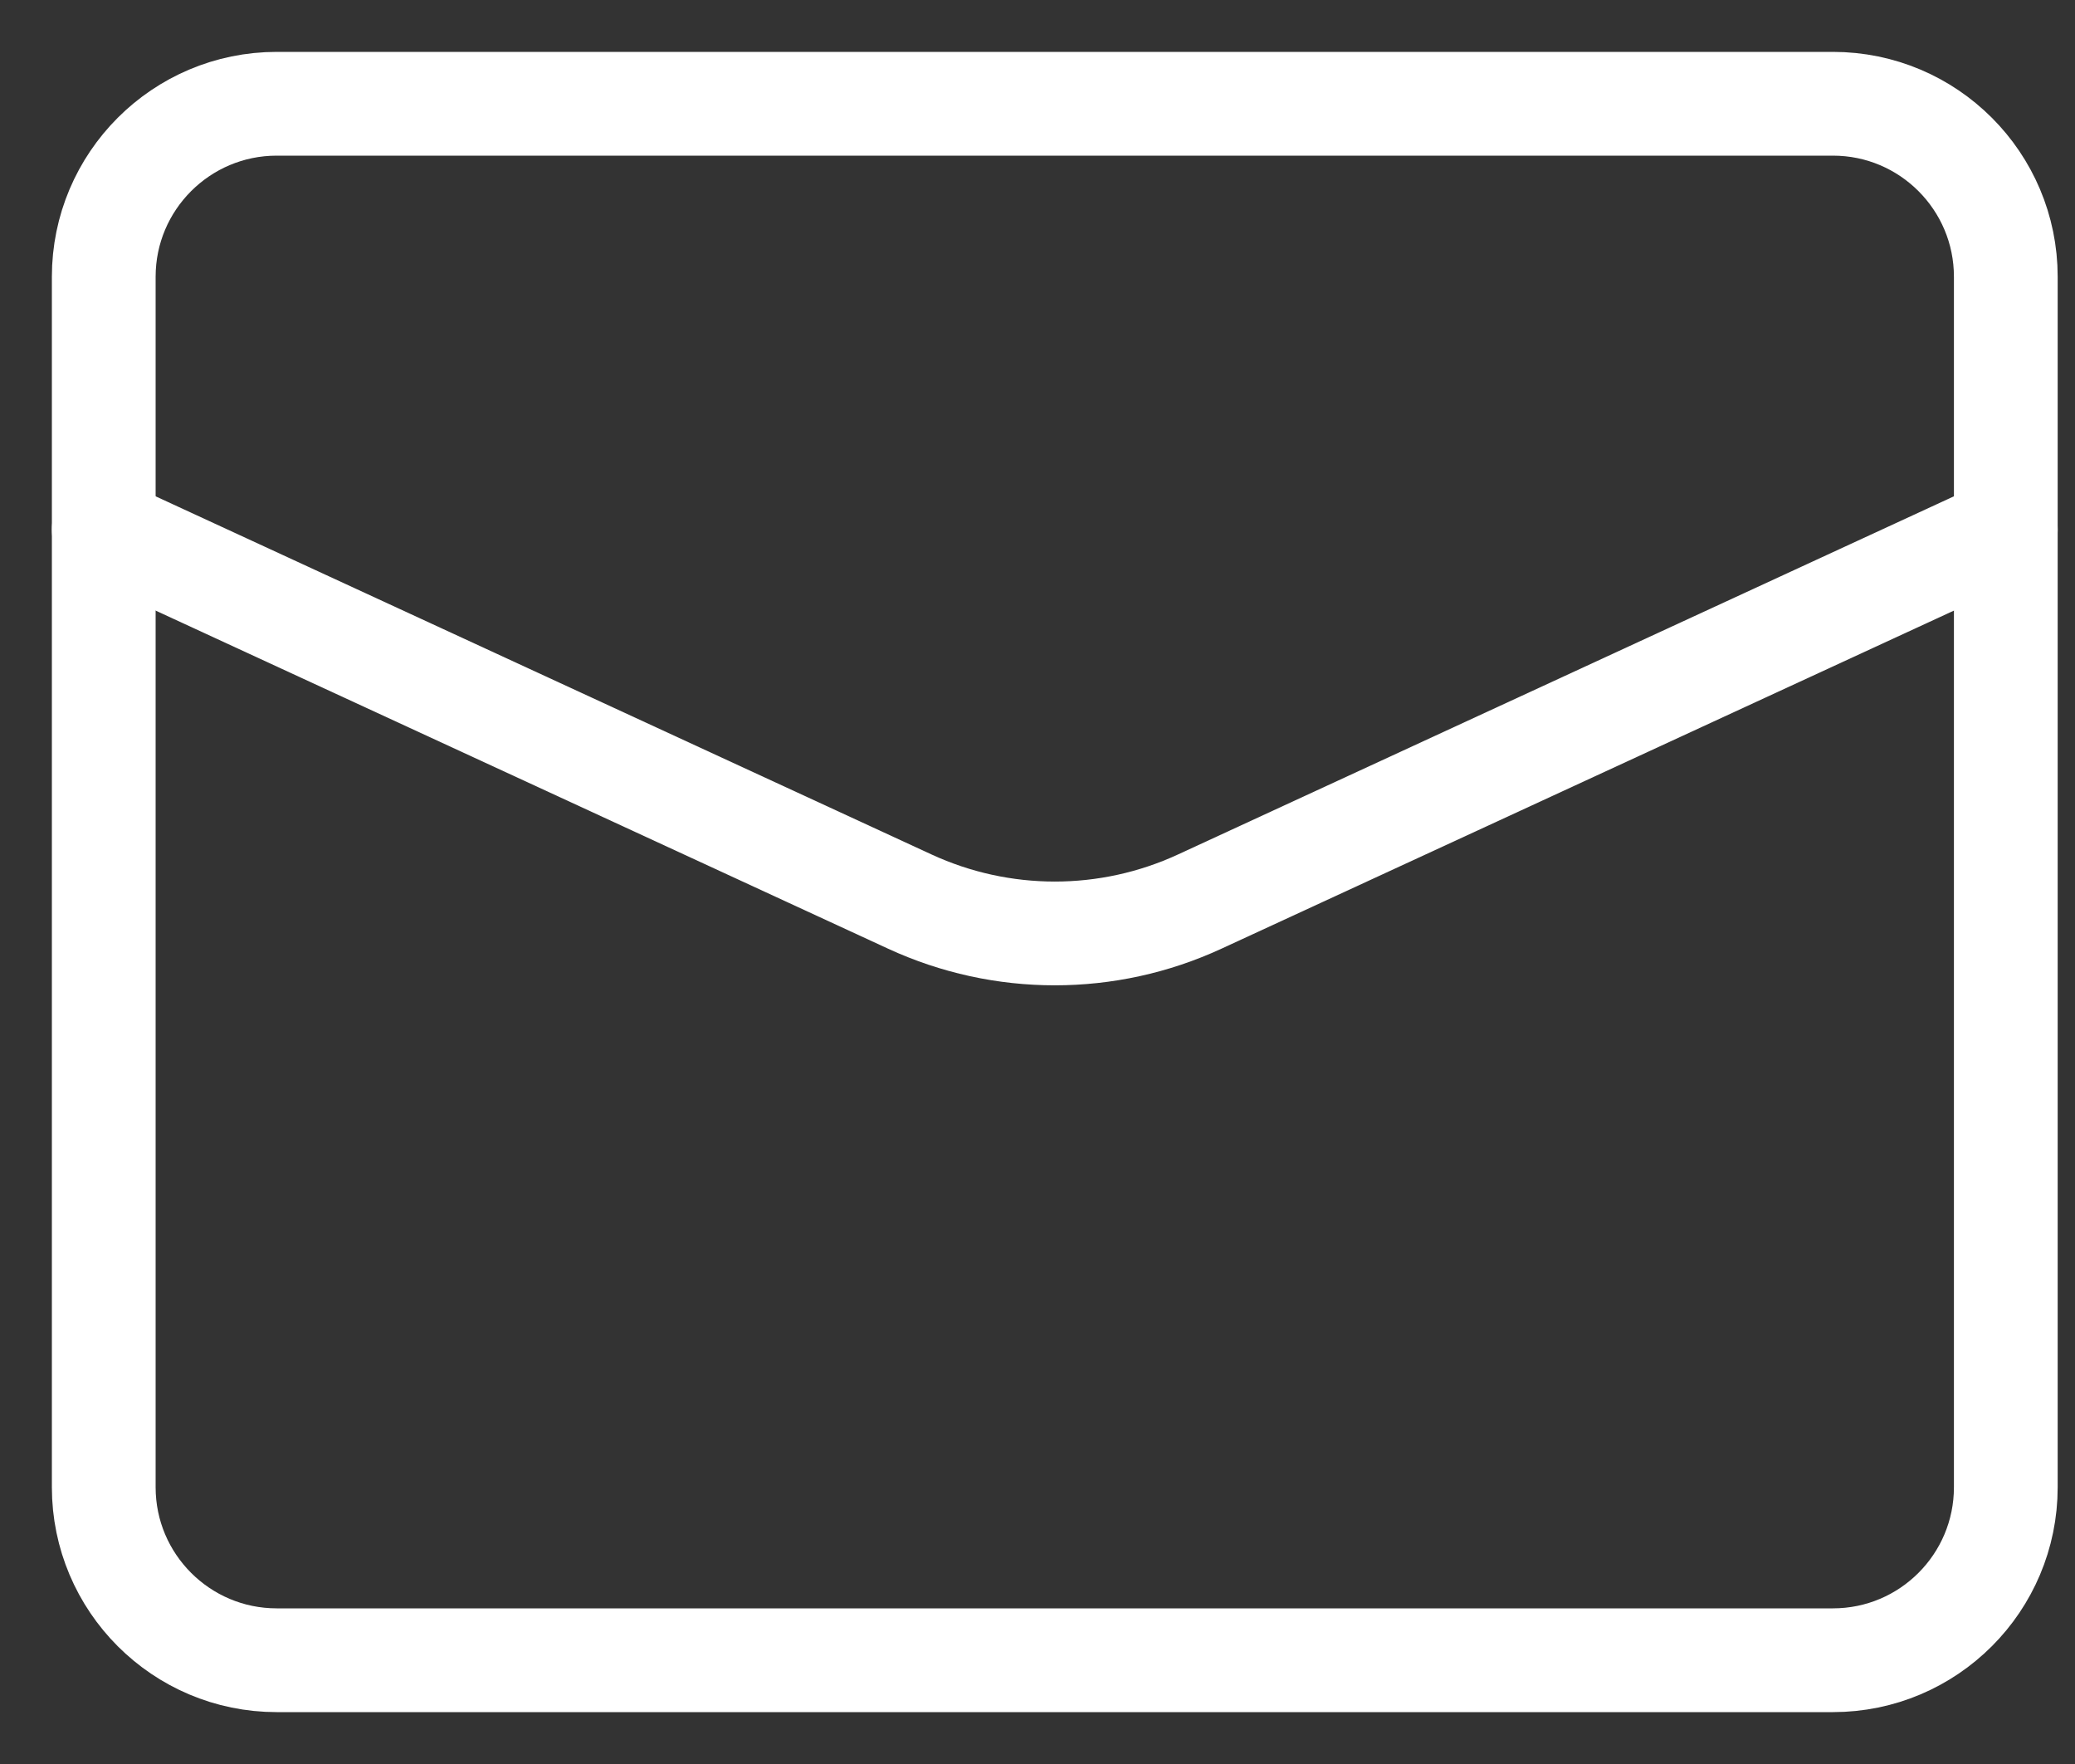
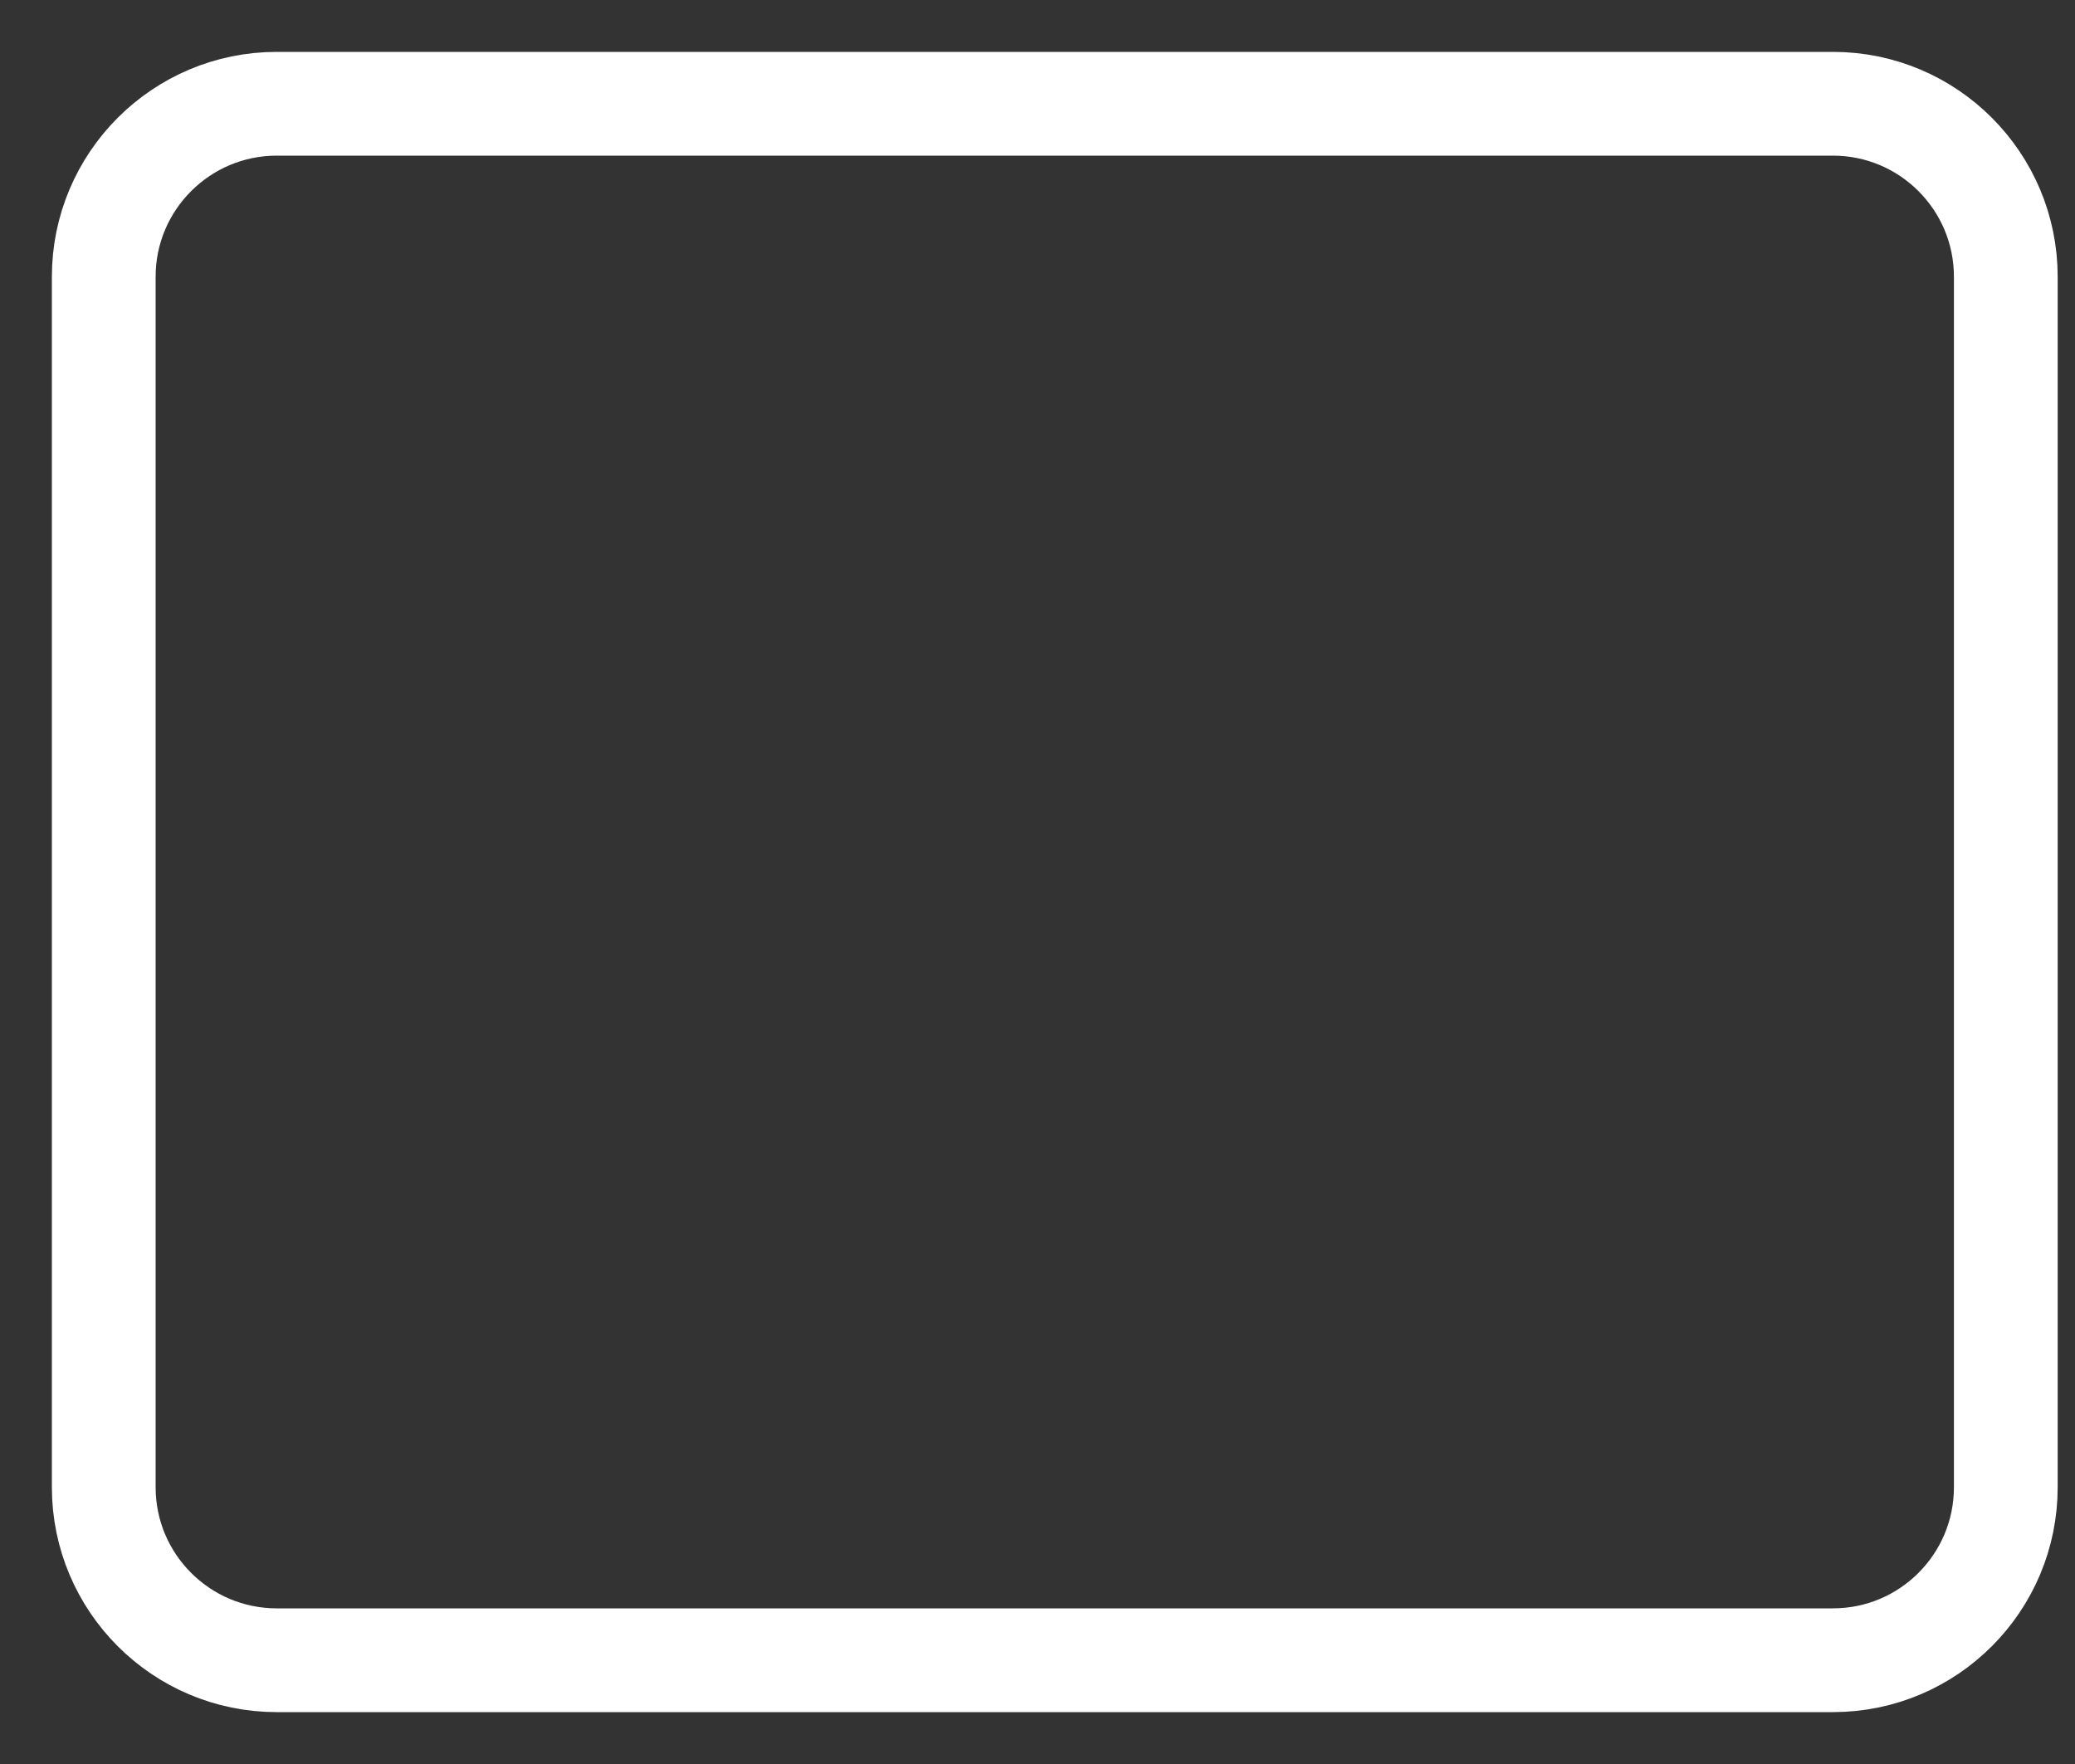
<svg xmlns="http://www.w3.org/2000/svg" width="20" height="17" viewBox="0 0 20 17" fill="none">
  <rect x="0" y="0" width="20" height="17" fill="#333333" stroke="none" />
-   <path d="M1 5.103L8.77 8.689C9.657 9.098 10.677 9.098 11.563 8.689L19.333 5.103" stroke="white" stroke-linecap="round" stroke-linejoin="round" />
  <path fill-rule="evenodd" clip-rule="evenodd" d="M17.667 16H2.667C1.747 16 1 15.253 1 14.333V2.667C1 1.747 1.747 1 2.667 1H17.667C18.587 1 19.333 1.747 19.333 2.667V14.333C19.333 15.253 18.587 16 17.667 16Z" stroke="white" stroke-linecap="round" stroke-linejoin="round" />
</svg>